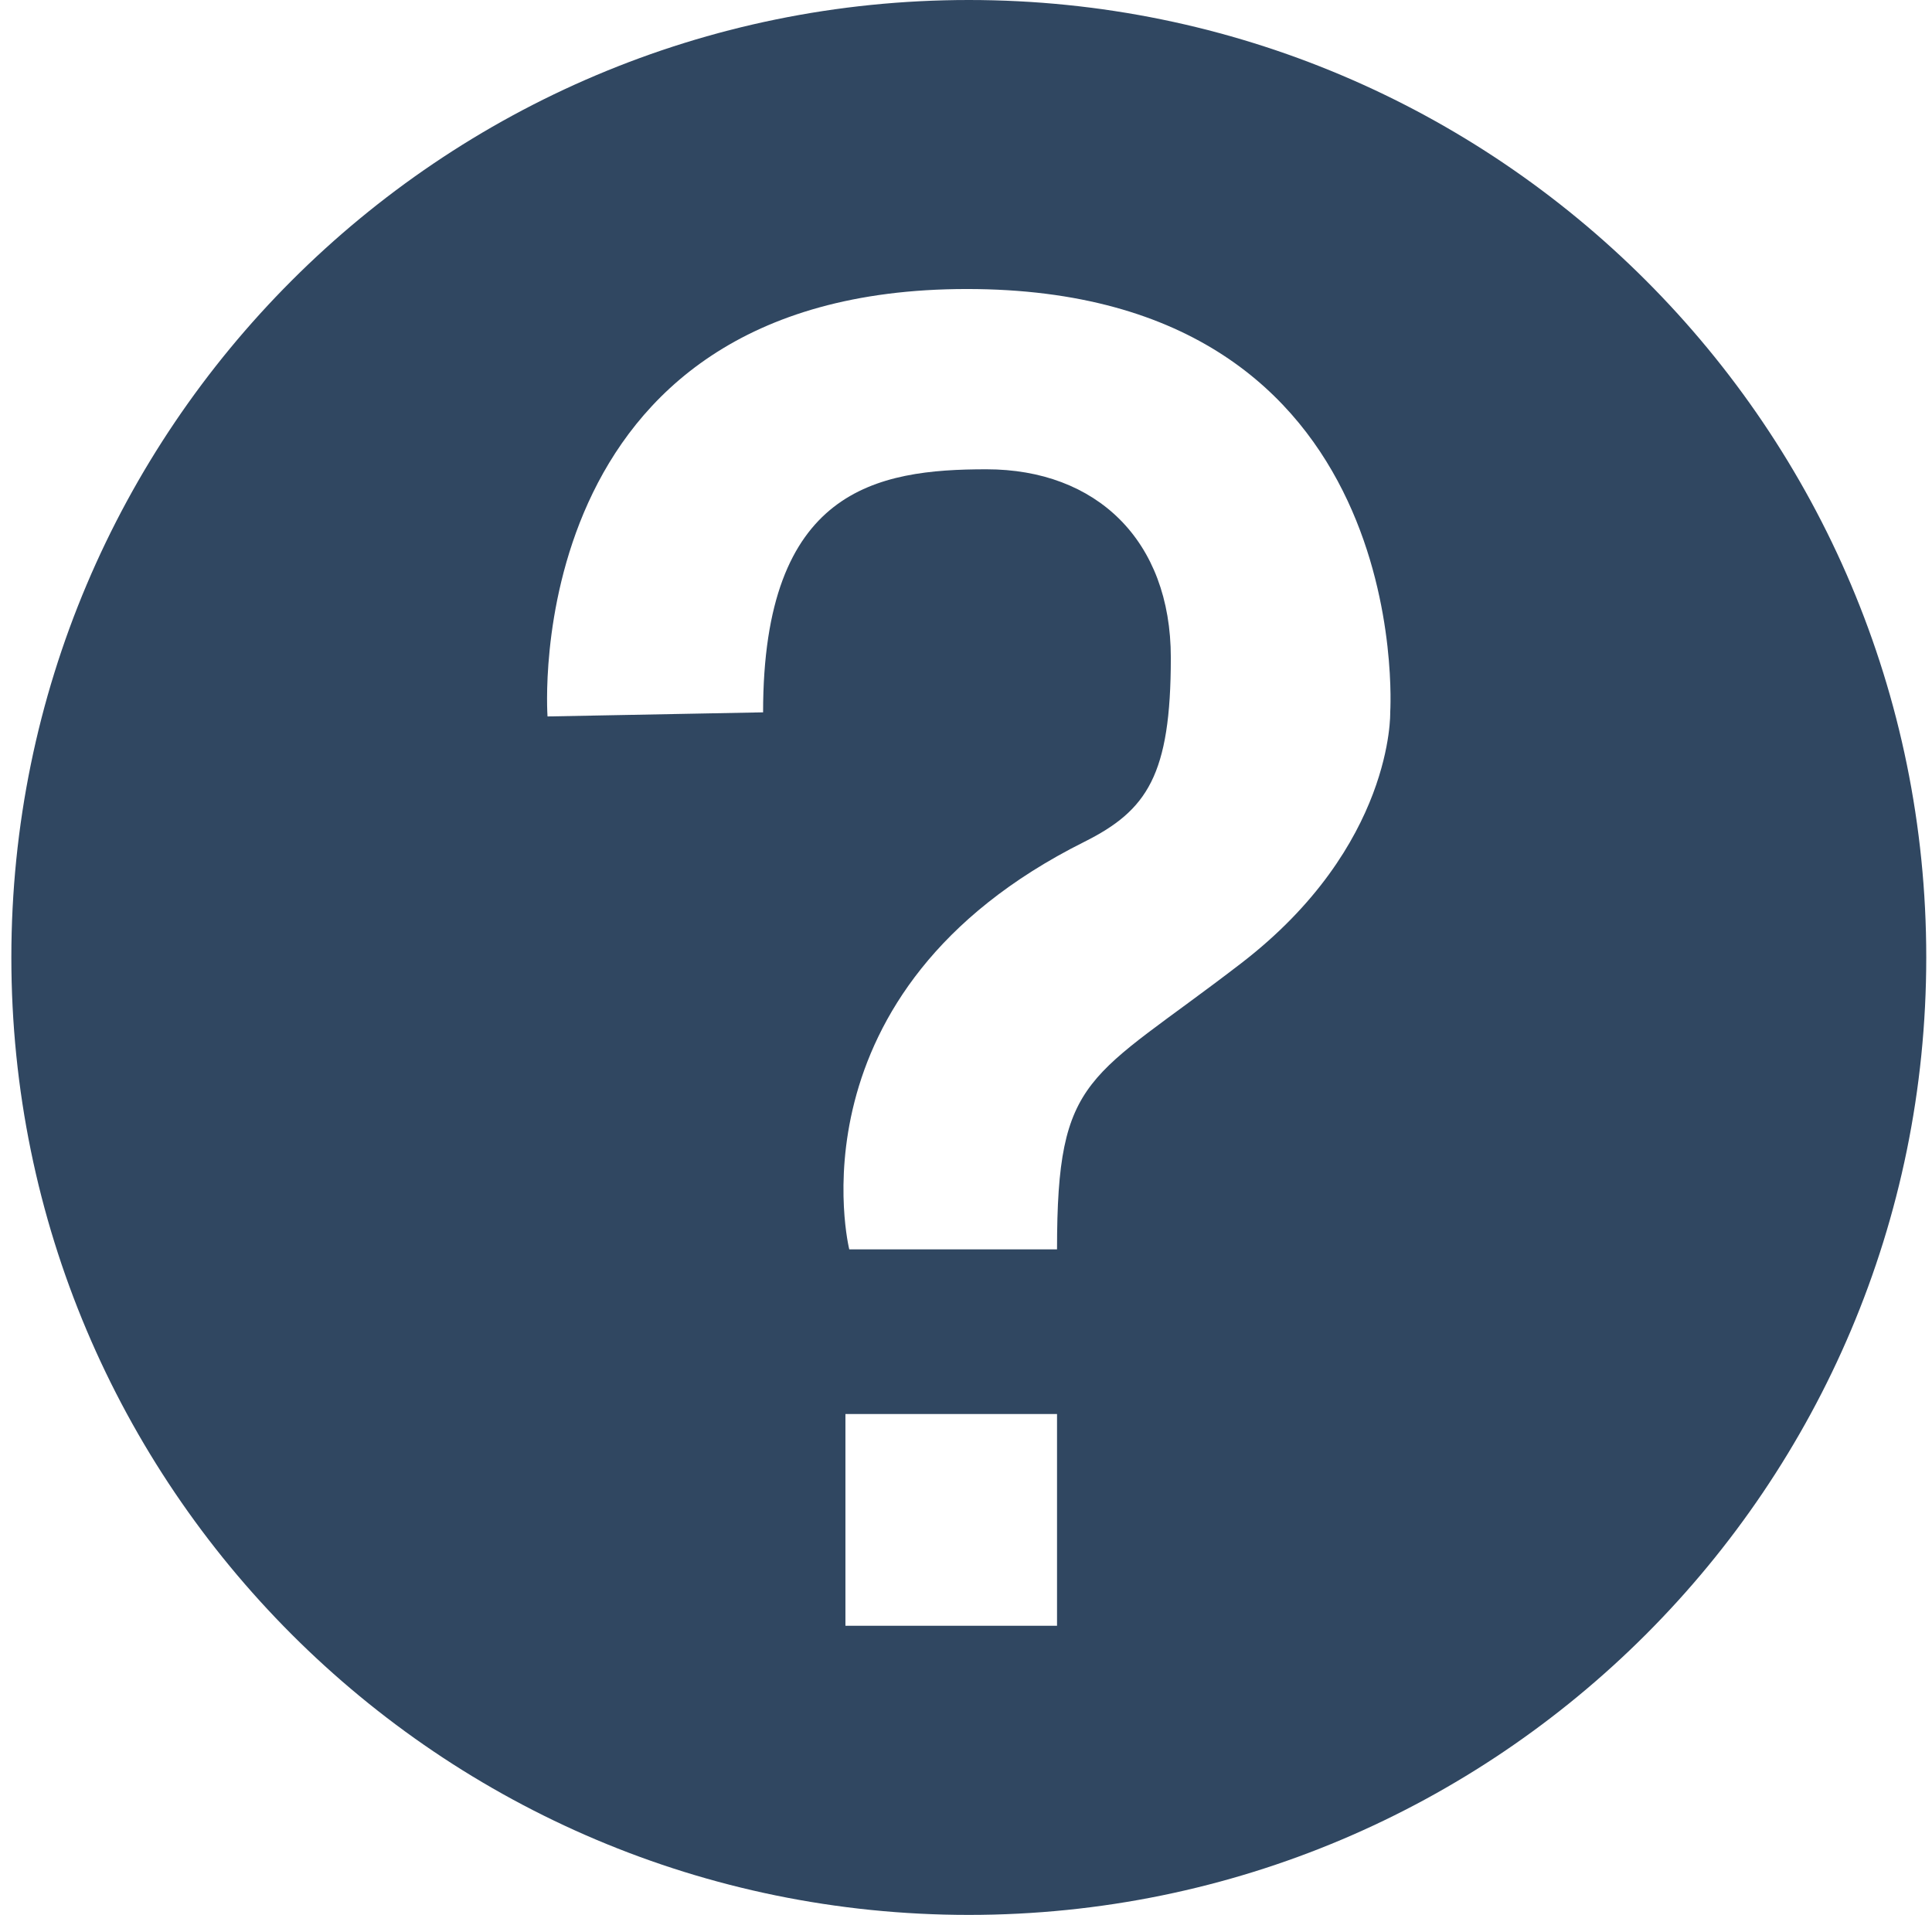
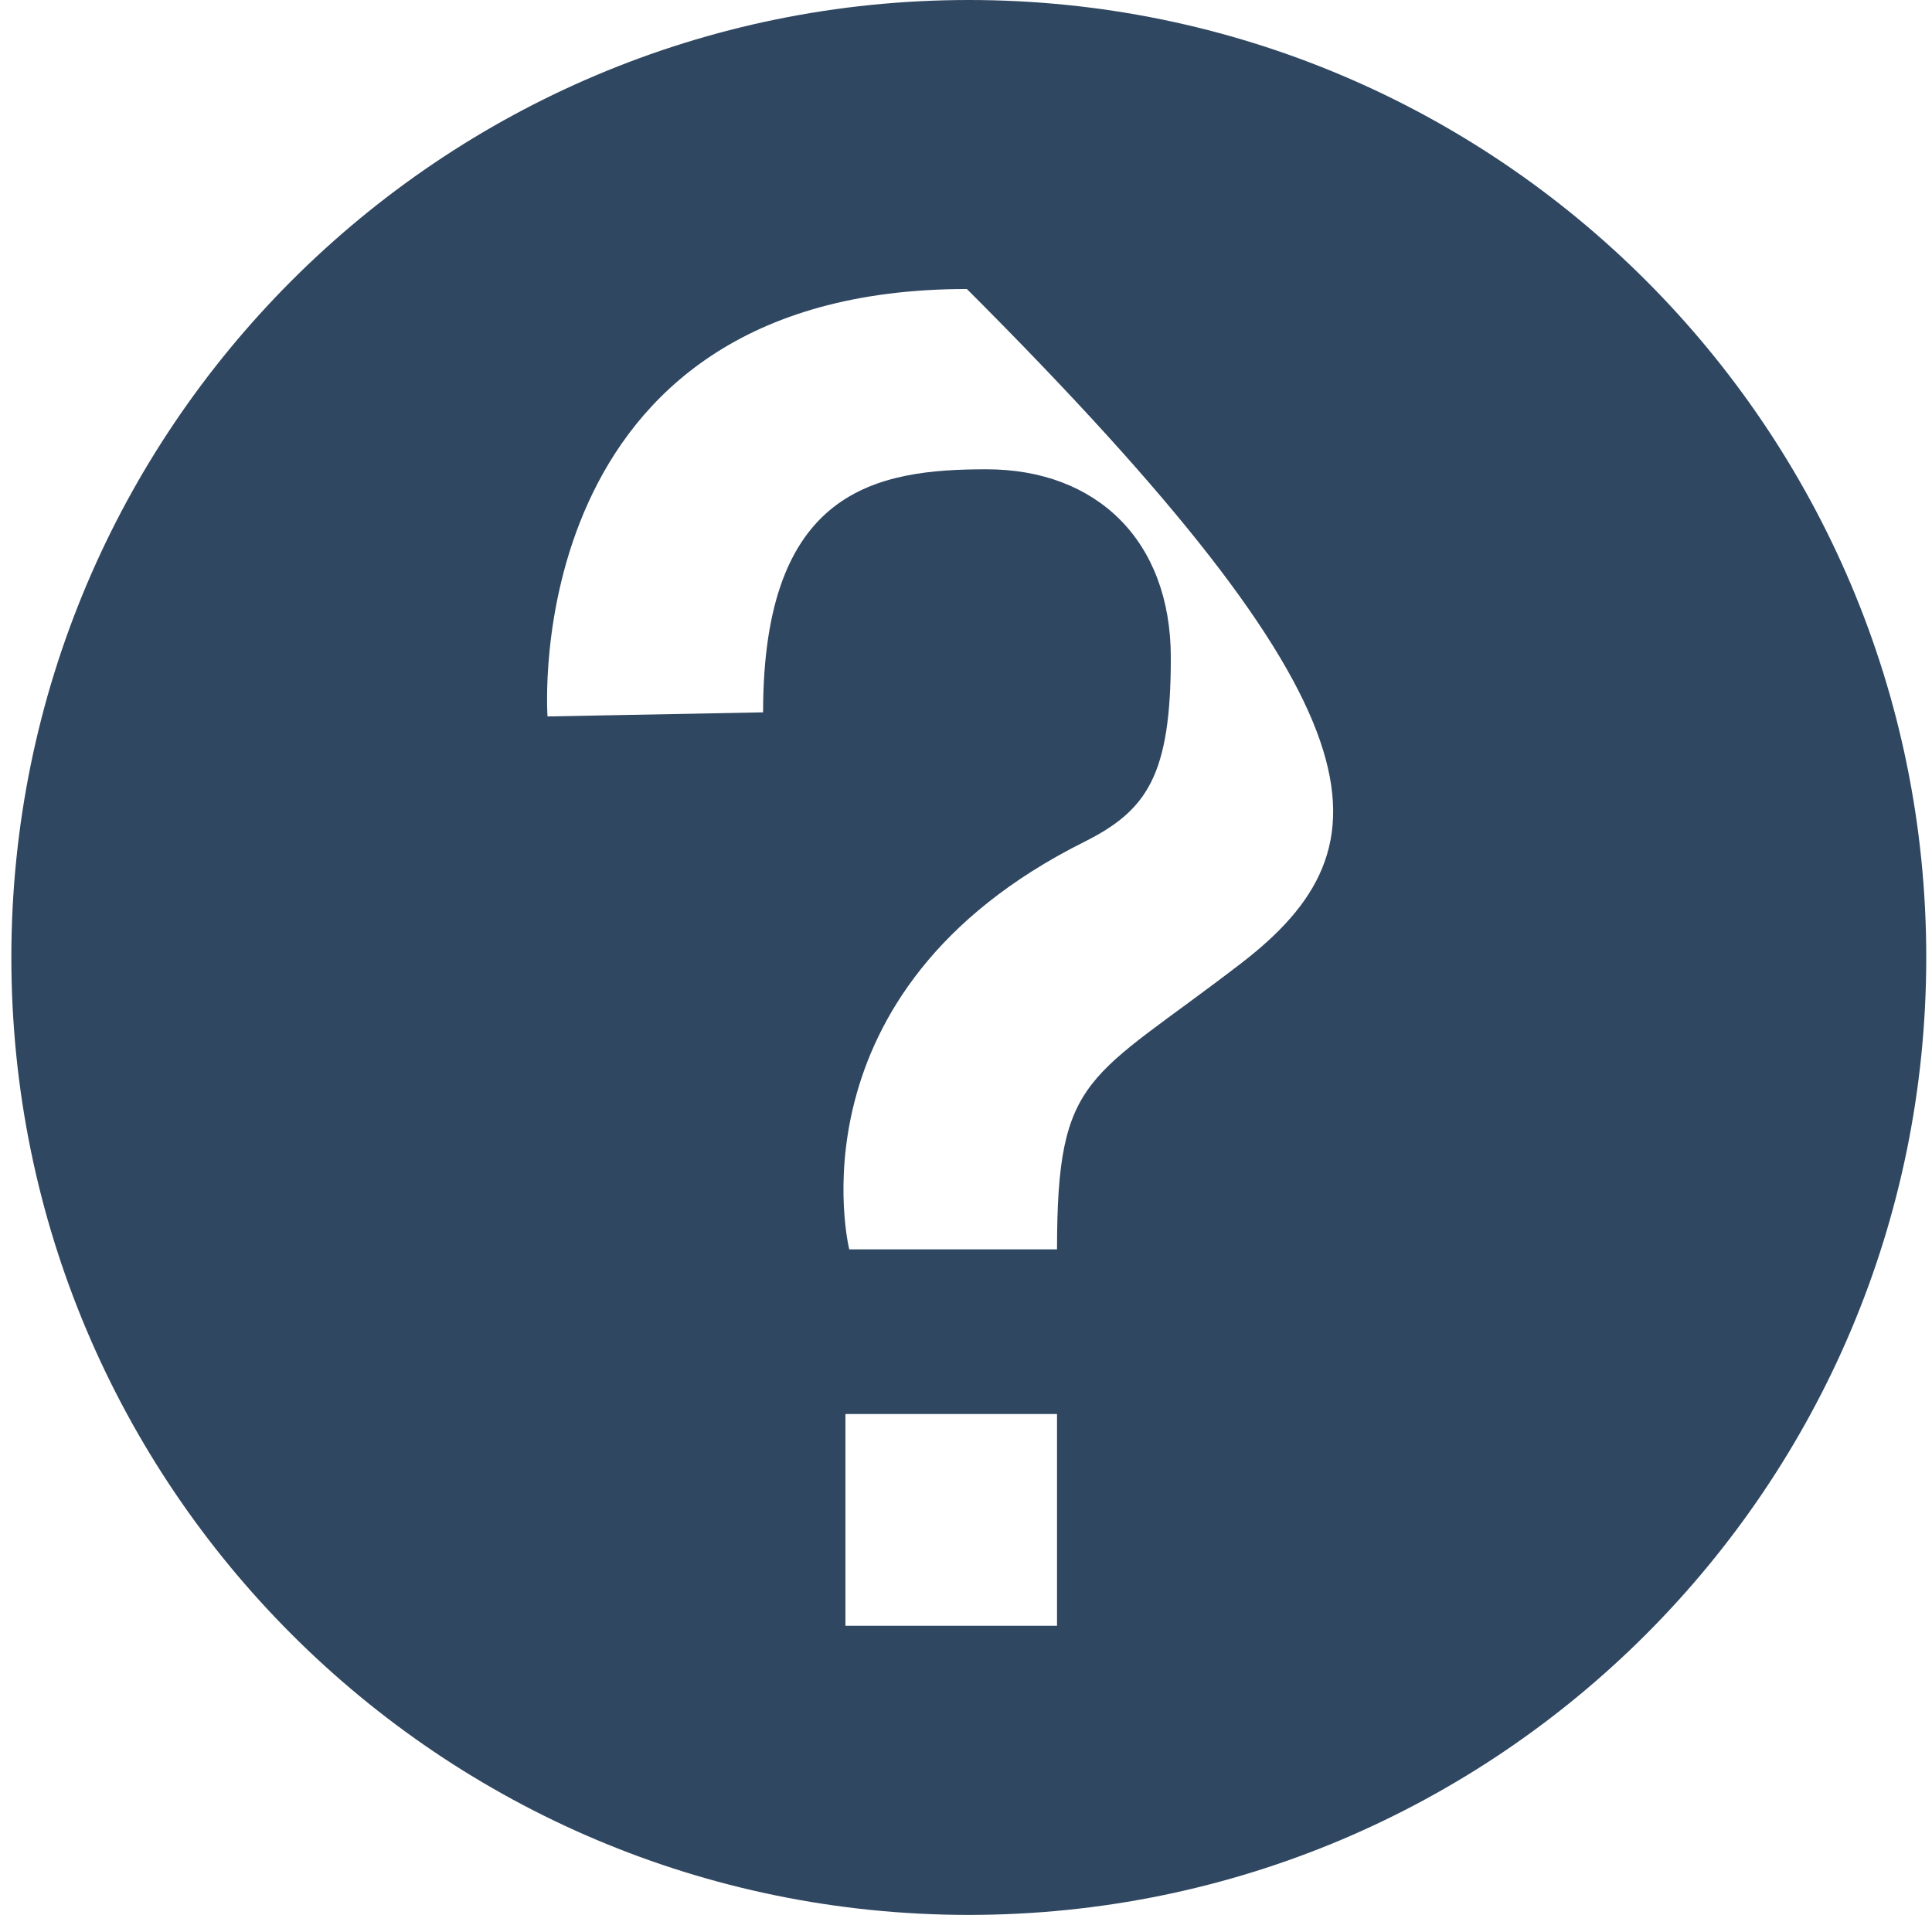
<svg xmlns="http://www.w3.org/2000/svg" width="113" height="112" viewBox="0 0 113 112" fill="none">
-   <path d="M56.664 0C25.736 0 0.664 25.08 0.664 56C0.664 86.928 25.736 112 56.664 112C87.6 112 112.664 86.928 112.664 56C112.672 25.08 87.6 0 56.664 0ZM32.024 41.904C32.024 41.904 30.192 16.904 56.552 16.904C82.912 16.904 81.312 41.664 81.312 41.664C81.312 41.664 81.528 49.464 72.6 56.336C63.664 63.216 61.824 62.744 61.824 73.072H49.672C49.672 73.072 45.912 57.984 63.416 49.24C67.096 47.4 68.48 45.336 68.48 38.464C68.48 31.592 64.112 27.448 57.696 27.448C51.28 27.448 44.632 28.6 44.632 41.664L32.024 41.904ZM49.448 82.704H61.824V95.088H49.448V82.704Z" fill="#304761" />
+   <path d="M56.664 0C25.736 0 0.664 25.08 0.664 56C0.664 86.928 25.736 112 56.664 112C87.6 112 112.664 86.928 112.664 56C112.672 25.08 87.6 0 56.664 0ZM32.024 41.904C32.024 41.904 30.192 16.904 56.552 16.904C81.312 41.664 81.528 49.464 72.6 56.336C63.664 63.216 61.824 62.744 61.824 73.072H49.672C49.672 73.072 45.912 57.984 63.416 49.24C67.096 47.4 68.48 45.336 68.48 38.464C68.48 31.592 64.112 27.448 57.696 27.448C51.28 27.448 44.632 28.6 44.632 41.664L32.024 41.904ZM49.448 82.704H61.824V95.088H49.448V82.704Z" fill="#304761" />
</svg>